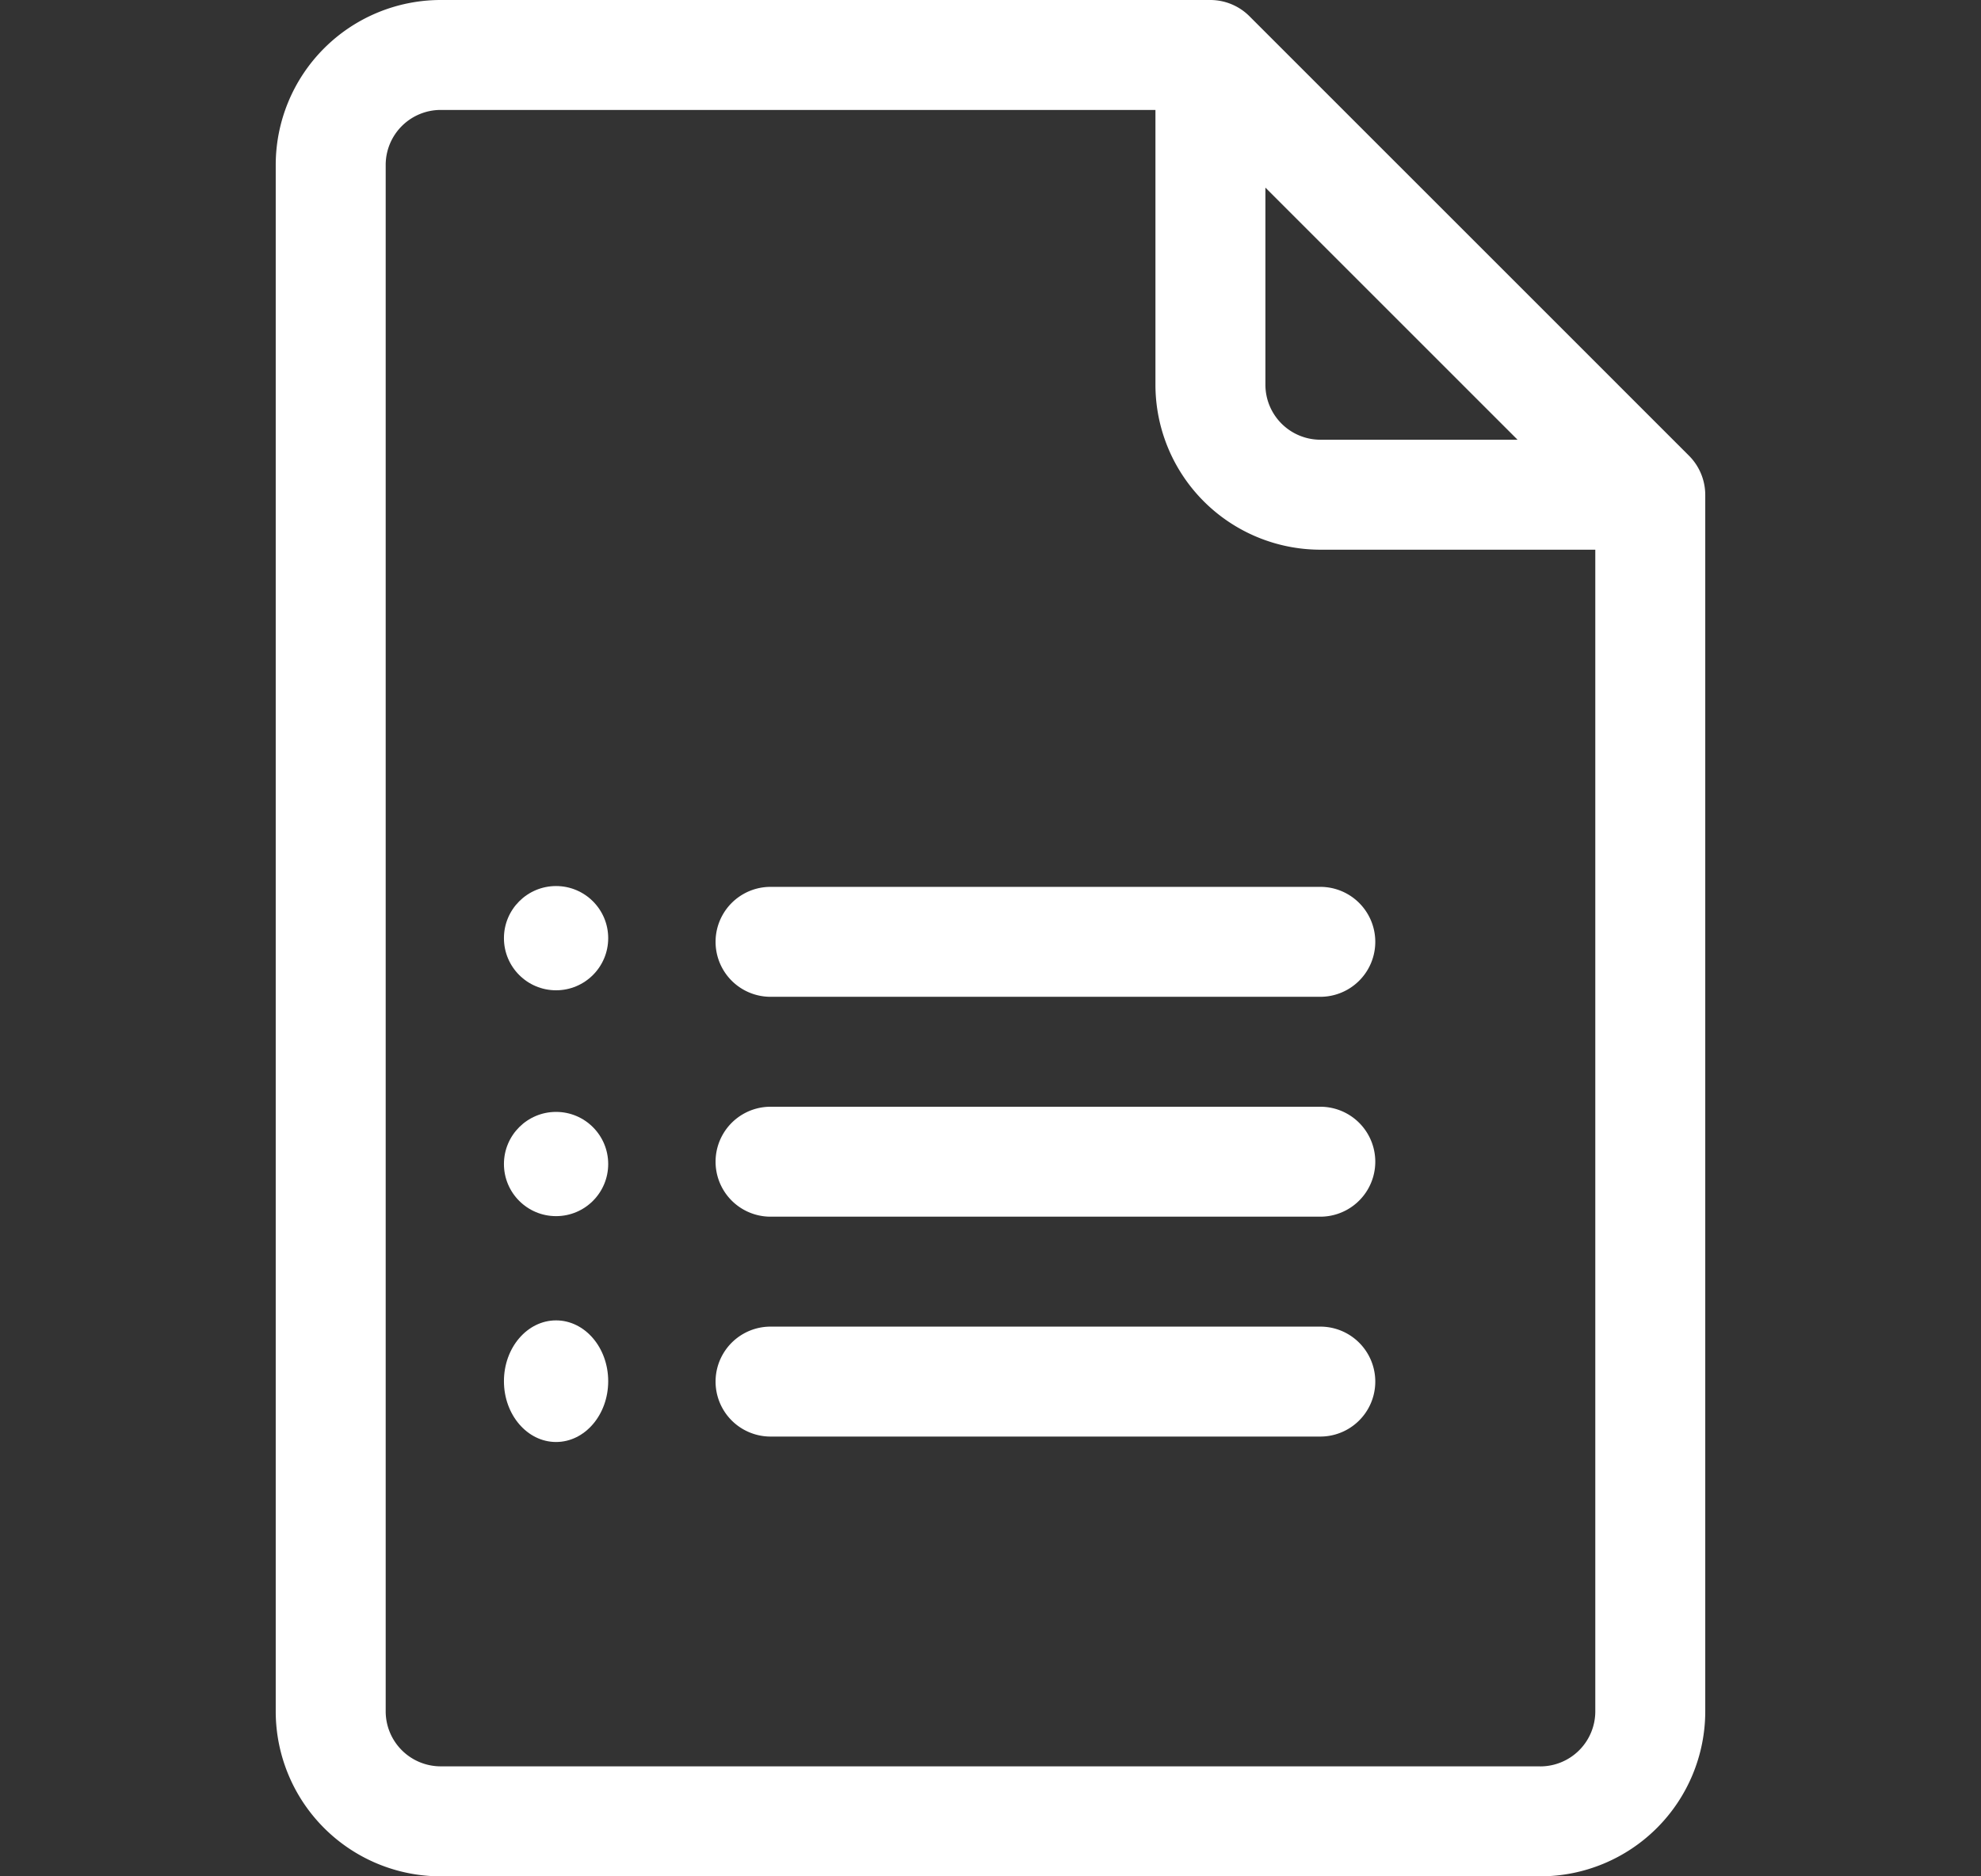
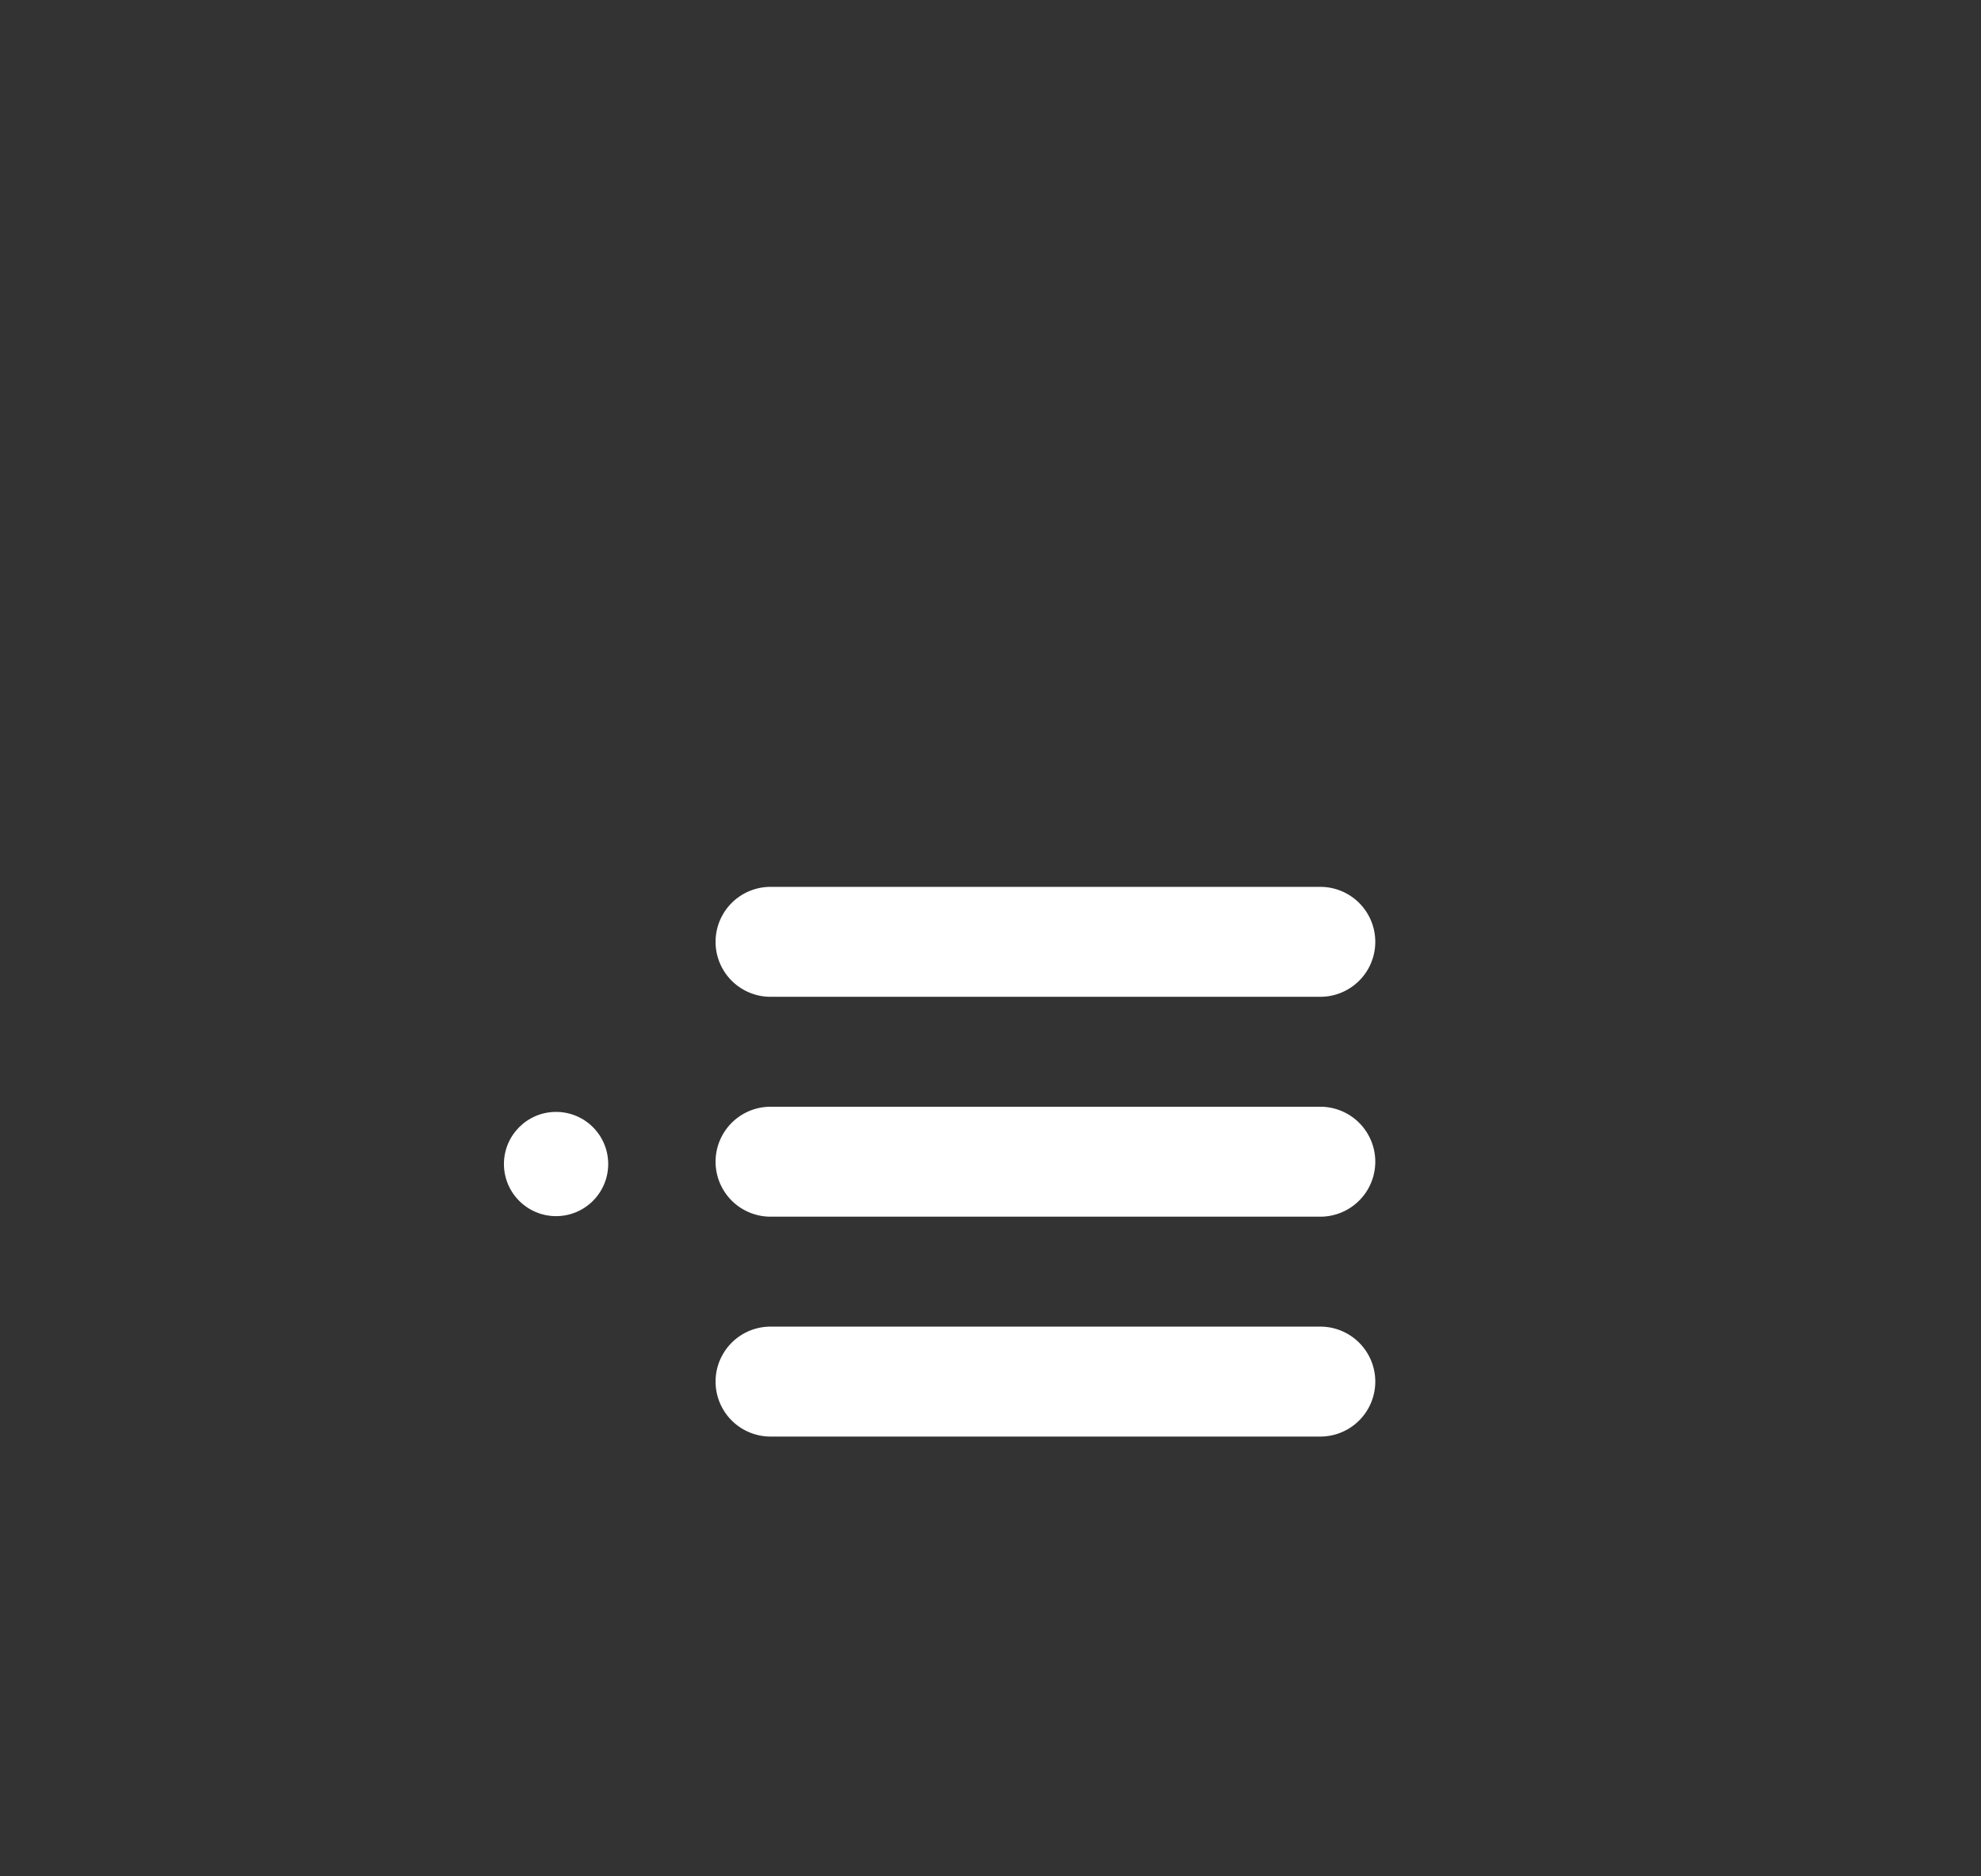
<svg xmlns="http://www.w3.org/2000/svg" width="114" height="108" viewBox="0 0 114 108">
  <rect x="0" y="0" width="114" height="108" fill="#333333" stroke="none" />
  <defs>
    <clipPath id="clip-Forms">
      <rect width="114" height="108" />
    </clipPath>
  </defs>
  <g id="Forms" clip-path="url(#clip-Forms)">
    <g id="google-forms" transform="translate(-45.133 0)">
-       <path id="Path_366" data-name="Path 366" d="M142.338,26.239,117.027.927A3.186,3.186,0,0,0,114.789,0h-44.3A9.5,9.5,0,0,0,61,9.492V98.508A9.5,9.5,0,0,0,70.492,108h63.281a9.5,9.5,0,0,0,9.492-9.492V28.477A3.2,3.2,0,0,0,142.338,26.239ZM117.953,10.8l14.51,14.51H121.117a3.168,3.168,0,0,1-3.164-3.164Zm15.82,90.869H70.492a3.168,3.168,0,0,1-3.164-3.164V9.492a3.168,3.168,0,0,1,3.164-3.164h41.133v15.82a9.5,9.5,0,0,0,9.492,9.492h15.82V98.508A3.168,3.168,0,0,1,133.773,101.672Z" fill="#fff" />
      <path id="Path_367" data-name="Path 367" d="M215.8,242H184.164a3.164,3.164,0,0,0,0,6.328H215.8a3.164,3.164,0,0,0,0-6.328Z" transform="translate(-94.688 -190.953)" fill="#fff" />
      <path id="Path_368" data-name="Path 368" d="M215.8,302H184.164a3.164,3.164,0,0,0,0,6.328H215.8a3.164,3.164,0,0,0,0-6.328Z" transform="translate(-94.688 -238.297)" fill="#fff" />
      <path id="Path_369" data-name="Path 369" d="M215.8,362H184.164a3.164,3.164,0,0,0,0,6.328H215.8a3.164,3.164,0,0,0,0-6.328Z" transform="translate(-94.688 -285.641)" fill="#fff" />
-       <circle id="Ellipse_6" data-name="Ellipse 6" cx="3" cy="3" r="3" transform="translate(74.133 51)" fill="#fff" />
      <circle id="Ellipse_7" data-name="Ellipse 7" cx="3" cy="3" r="3" transform="translate(74.133 64)" fill="#fff" />
-       <ellipse id="Ellipse_8" data-name="Ellipse 8" cx="3" cy="3.5" rx="3" ry="3.5" transform="translate(74.133 76)" fill="#fff" />
    </g>
  </g>
</svg>